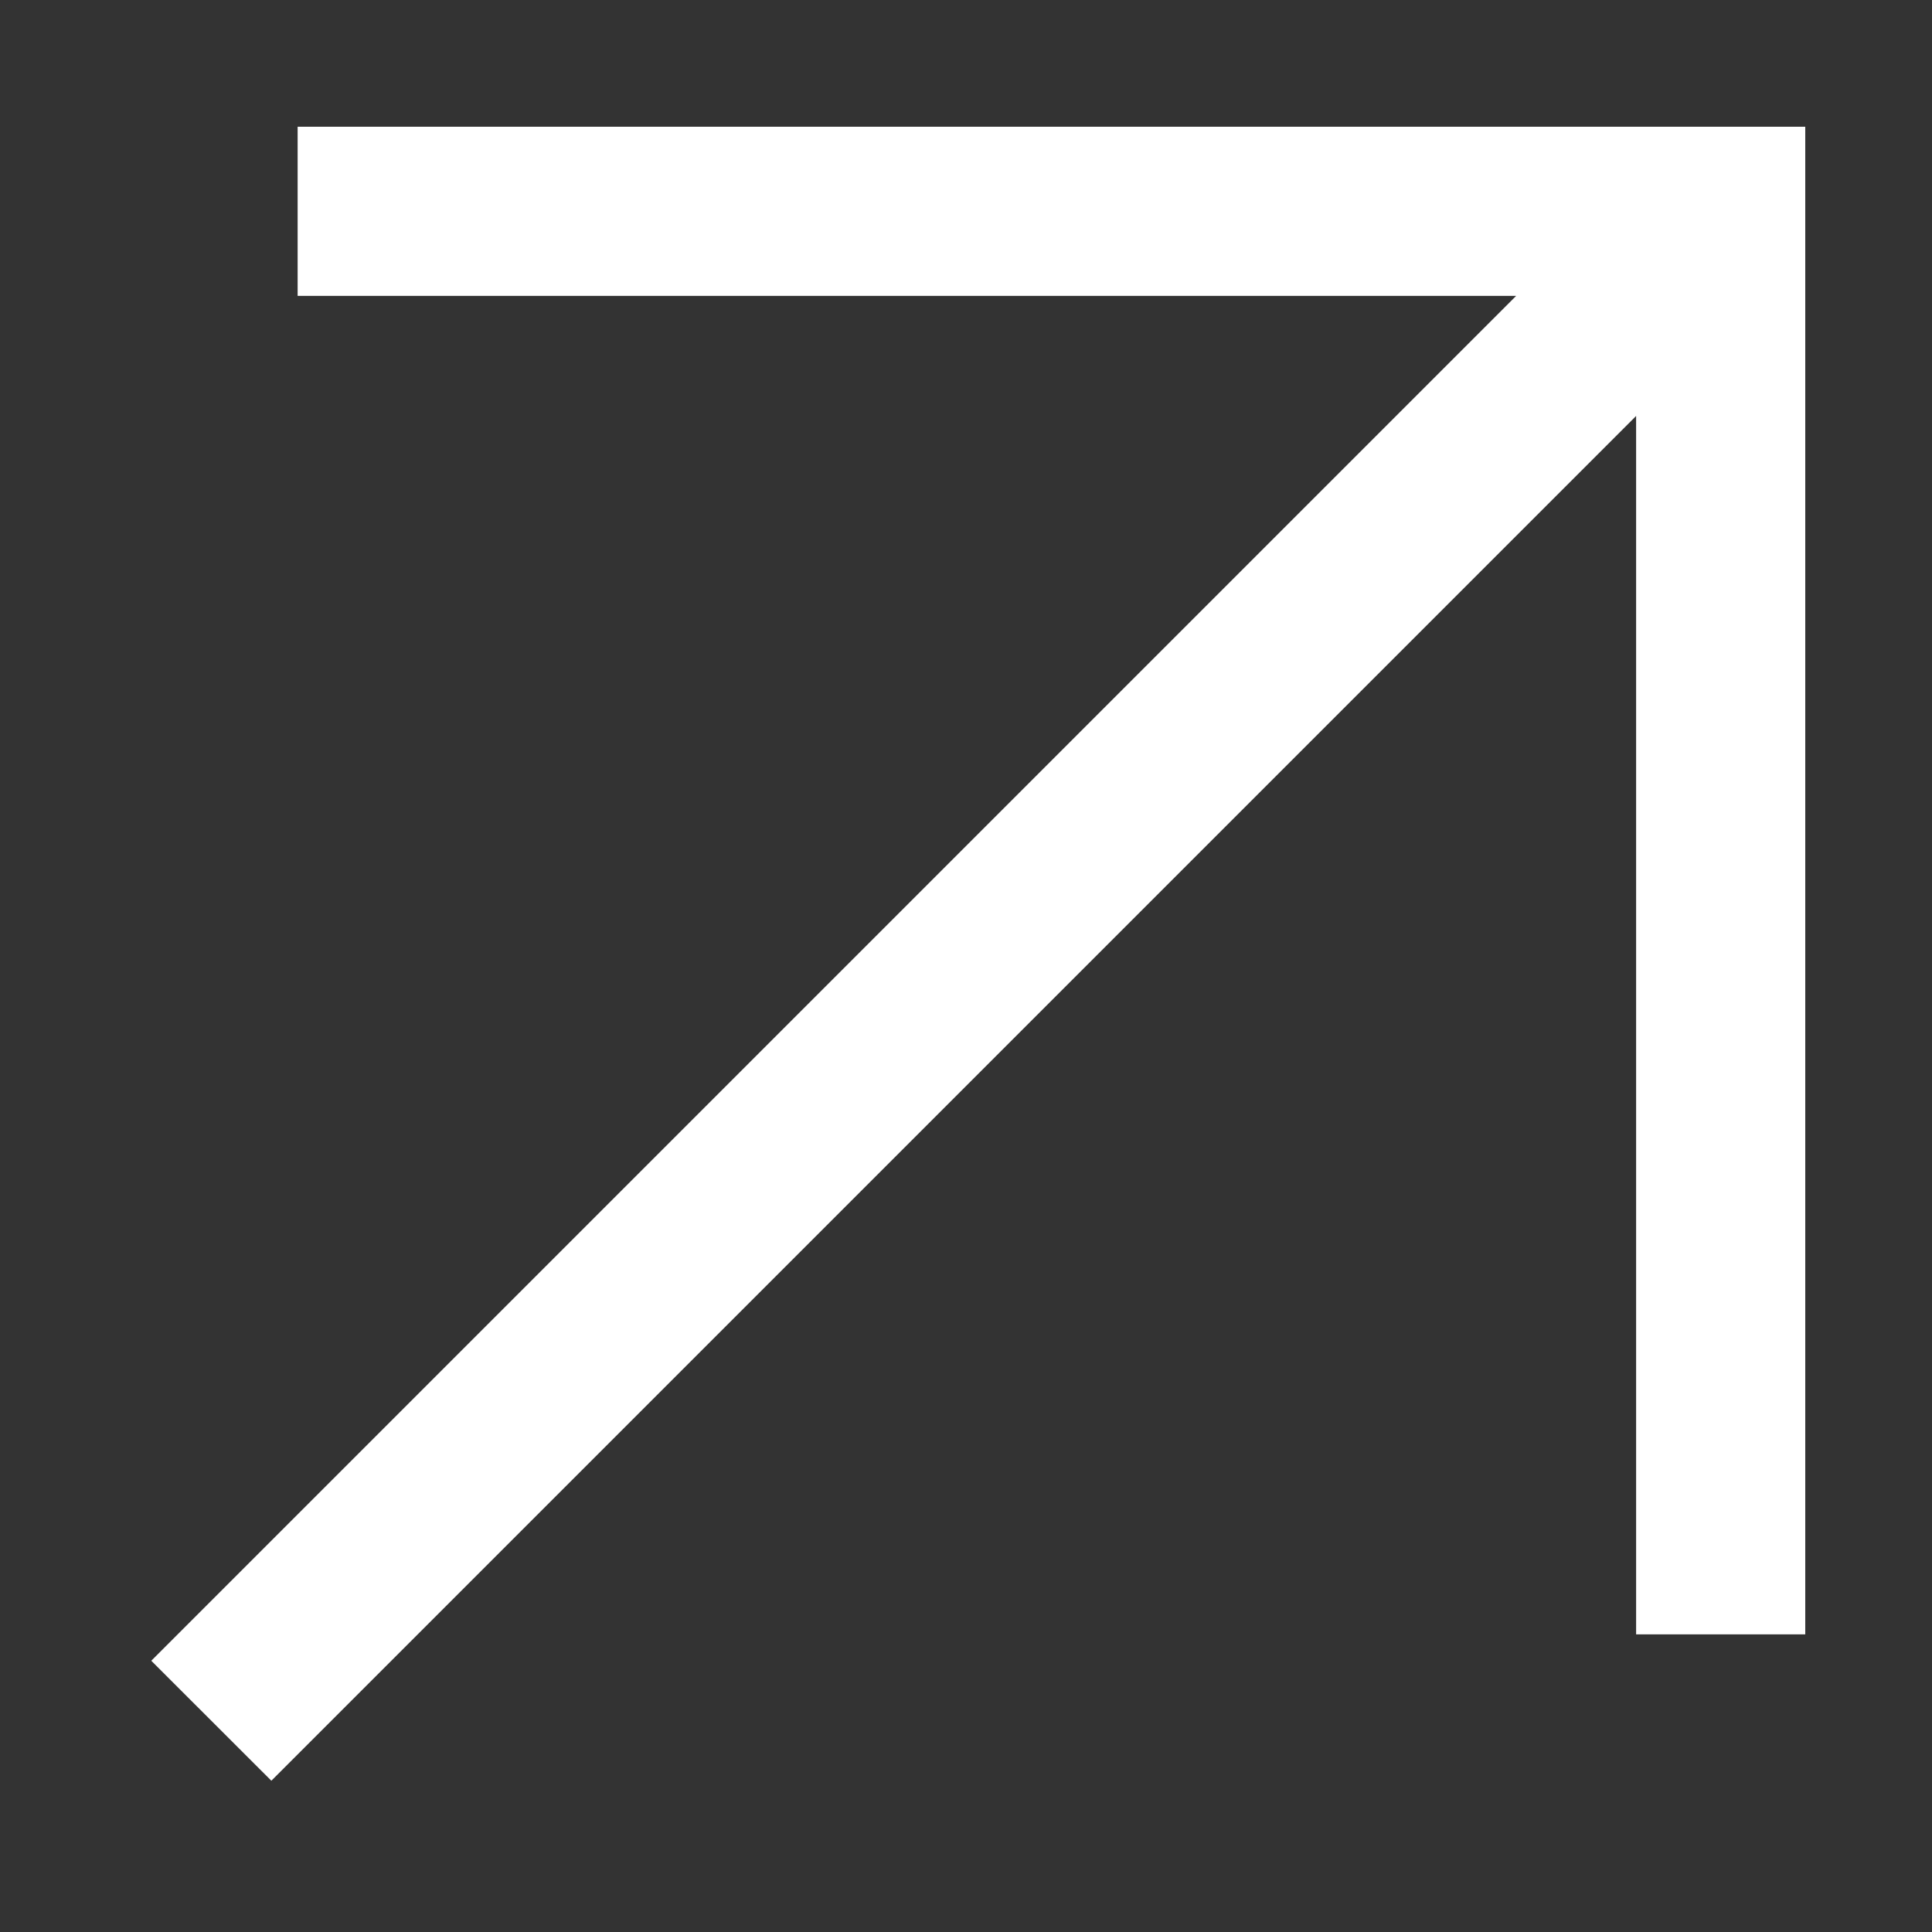
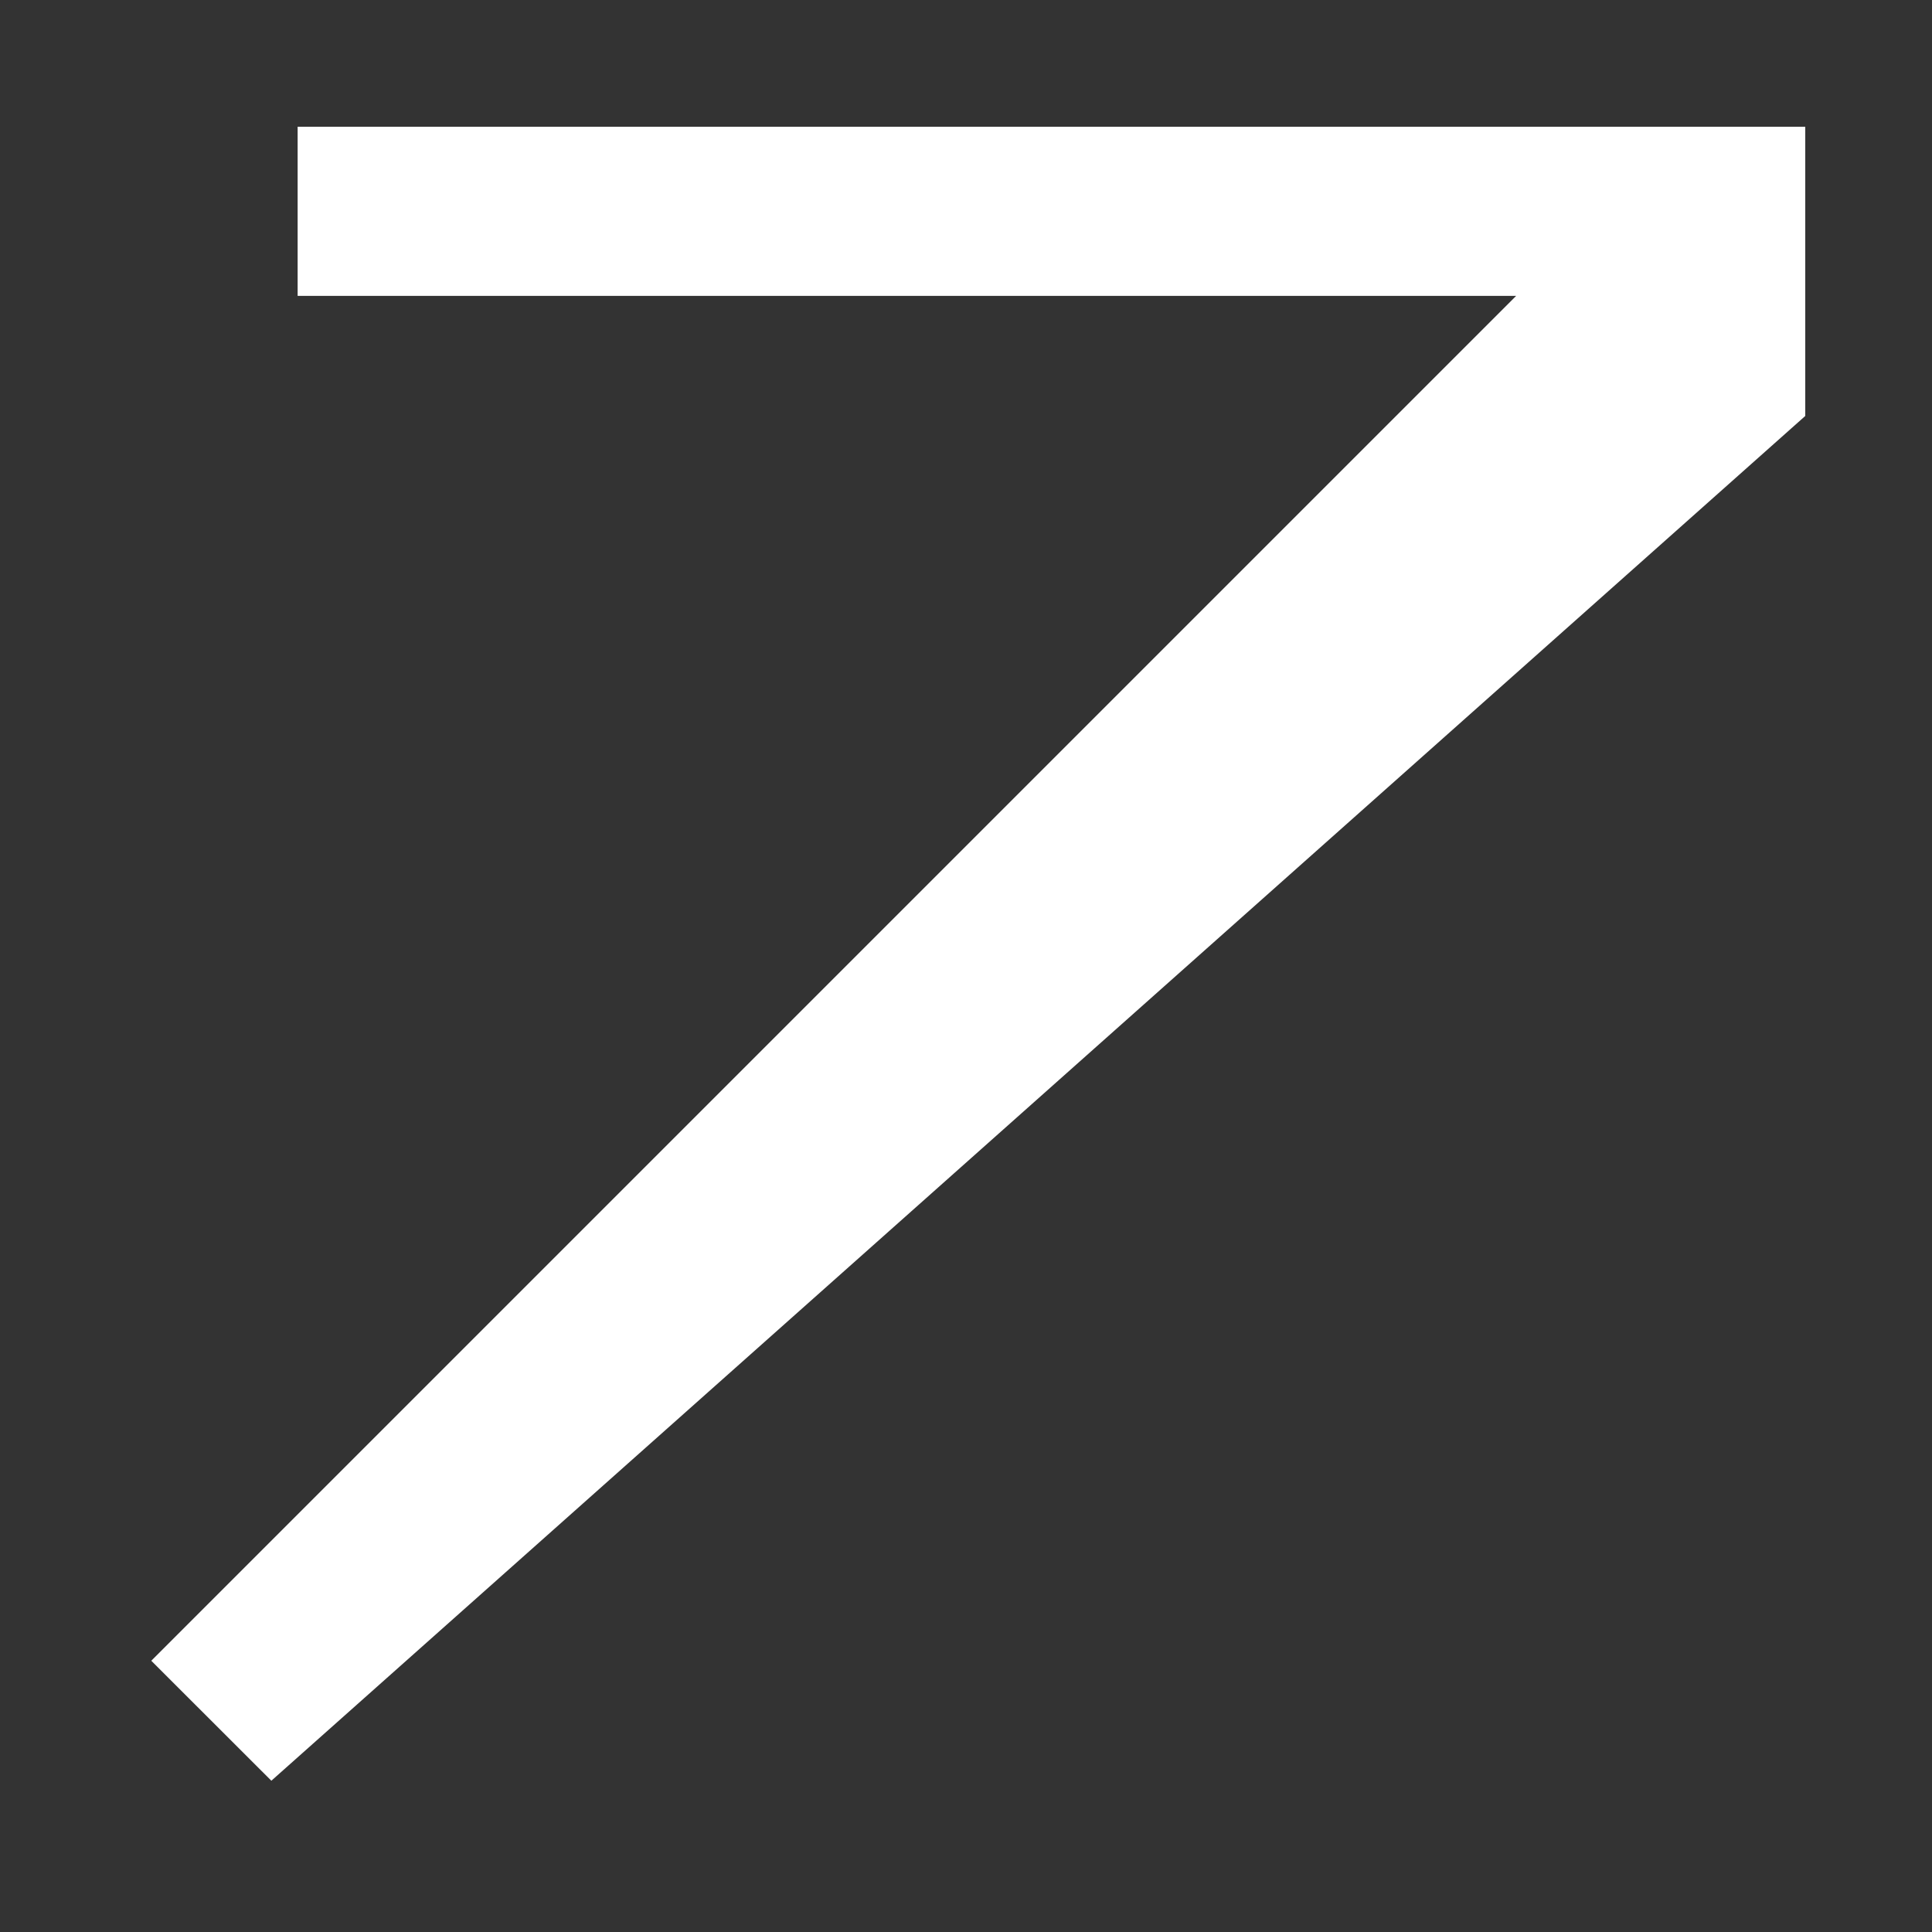
<svg xmlns="http://www.w3.org/2000/svg" width="20" height="20" viewBox="0 0 20 20" fill="none">
  <rect x="0" y="0" width="20" height="20" fill="#333333" stroke="none" />
-   <path d="M3.081 1.312H18.688V16.919H16.937V4.306L2.809 18.434L1.566 17.192L15.695 3.063H3.081V1.312Z" fill="white" />
+   <path d="M3.081 1.312H18.688V16.919V4.306L2.809 18.434L1.566 17.192L15.695 3.063H3.081V1.312Z" fill="white" />
</svg>